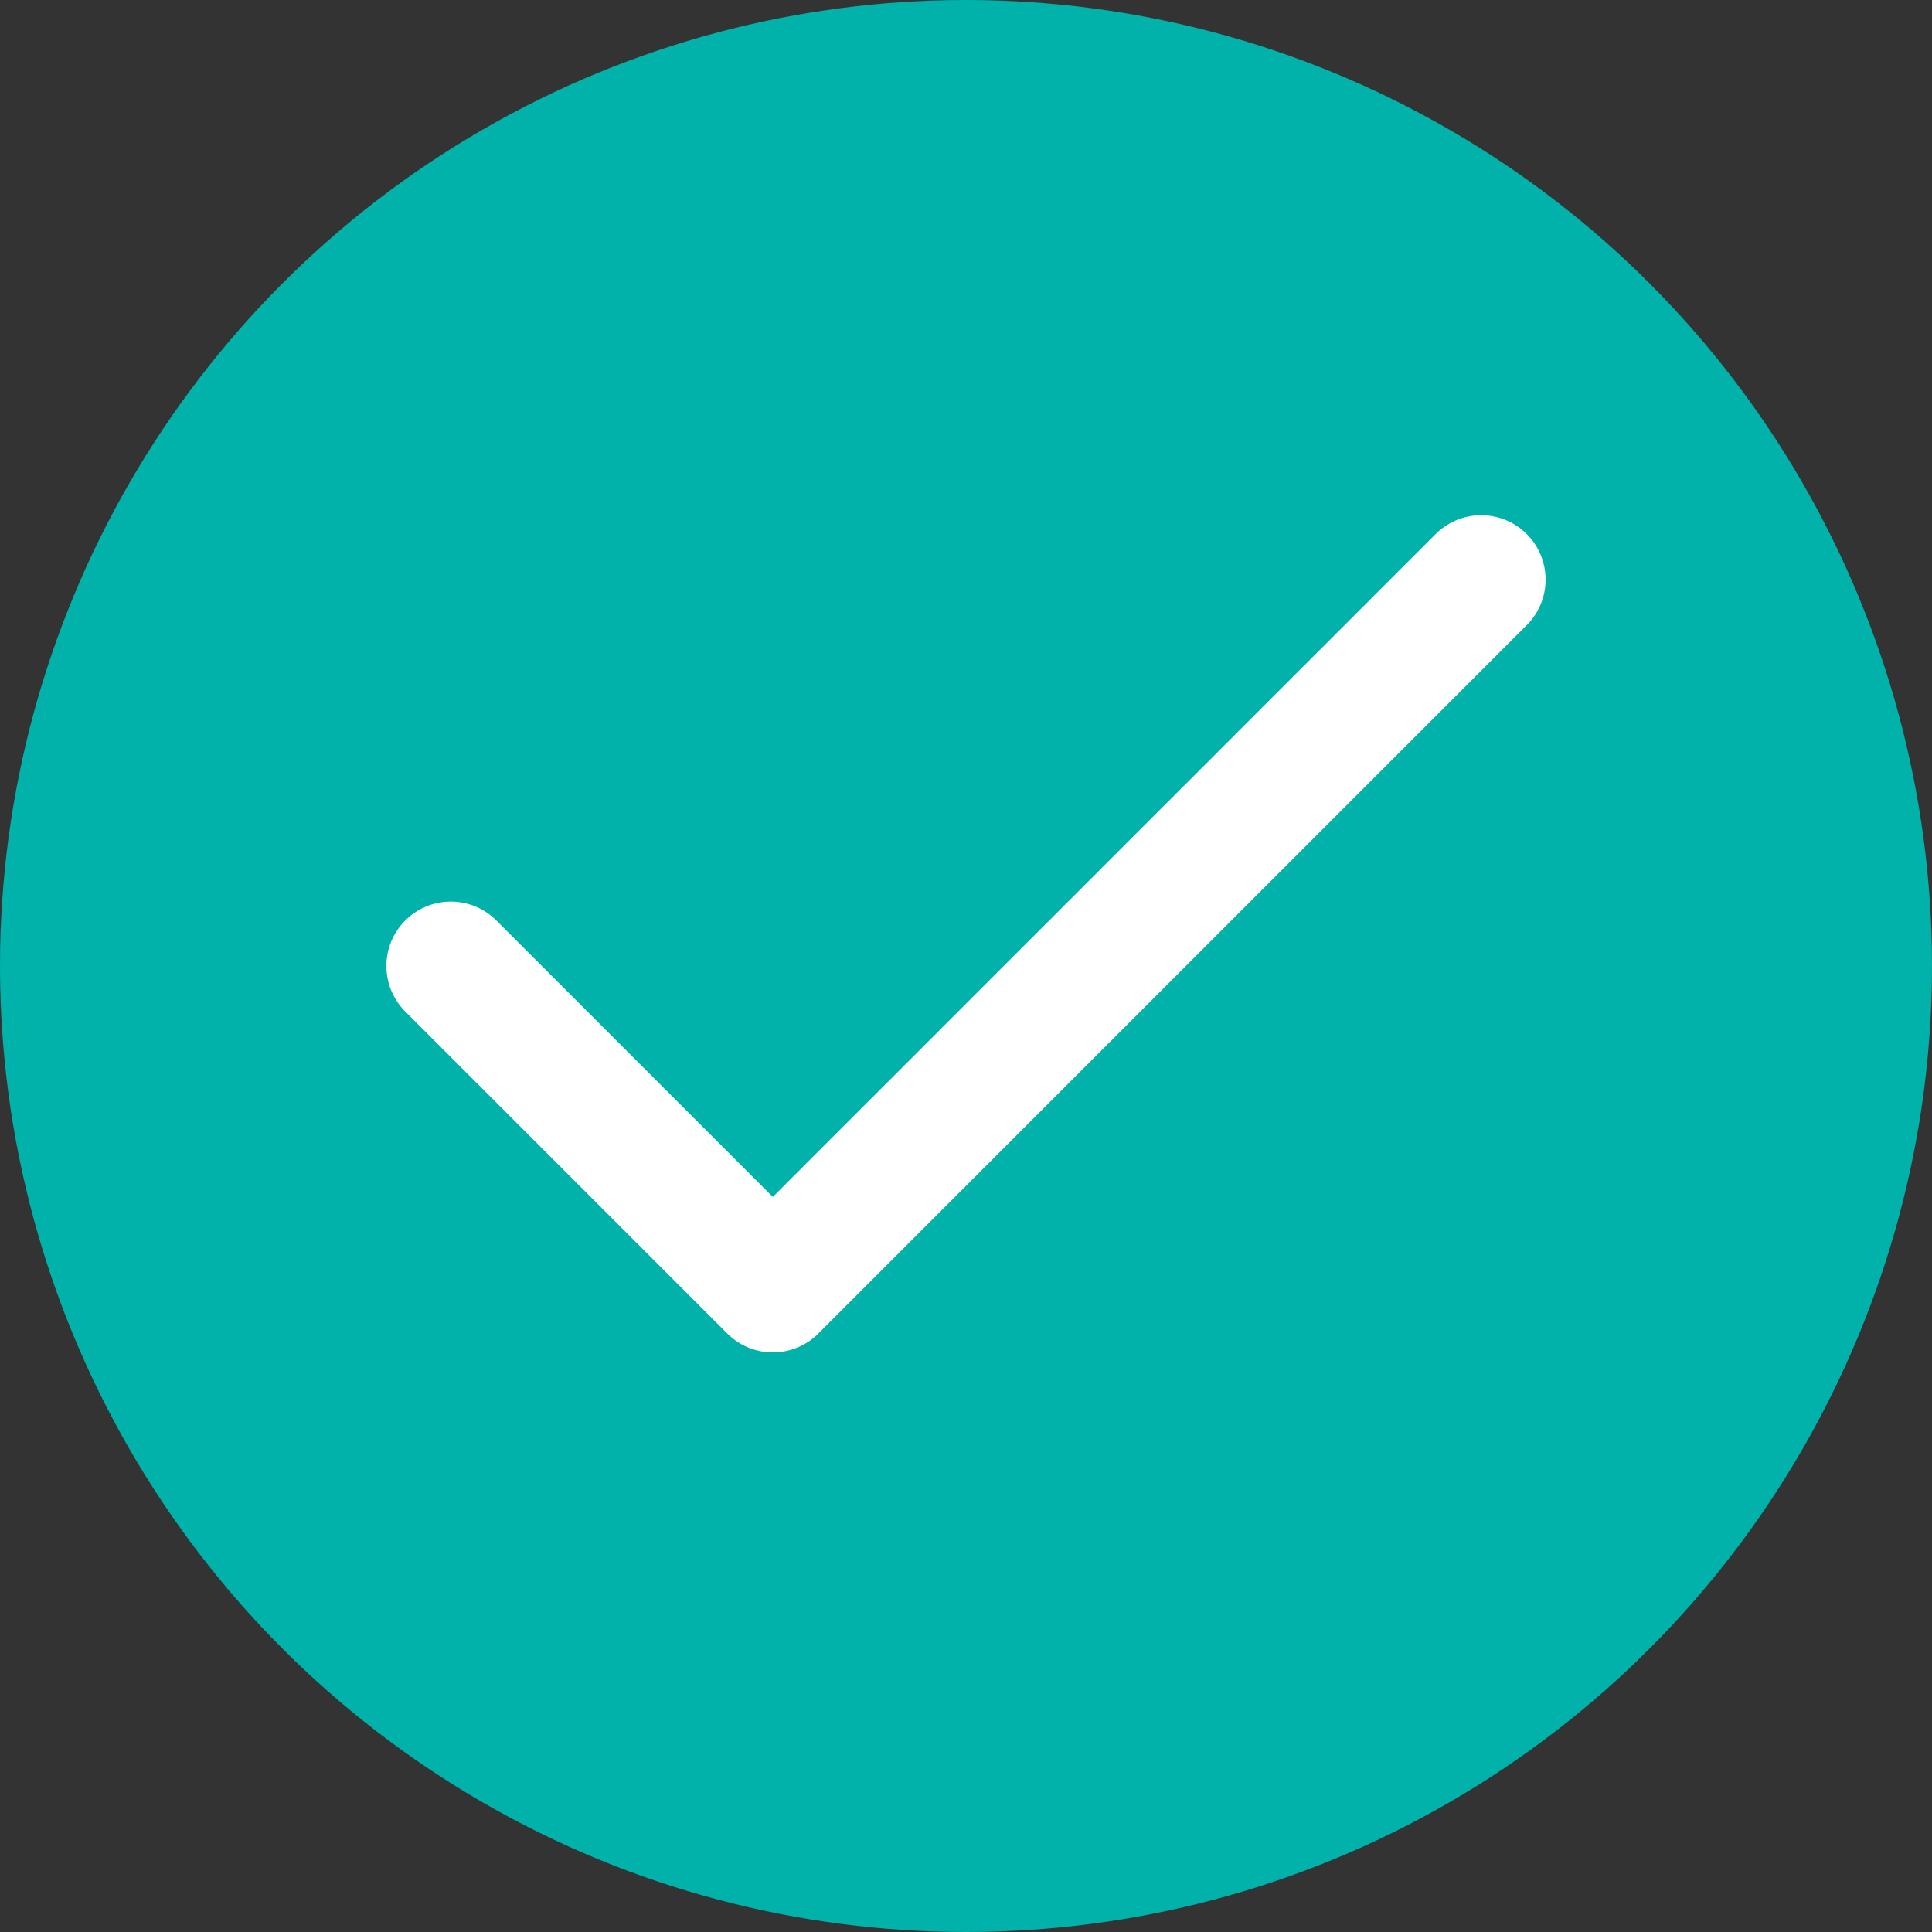
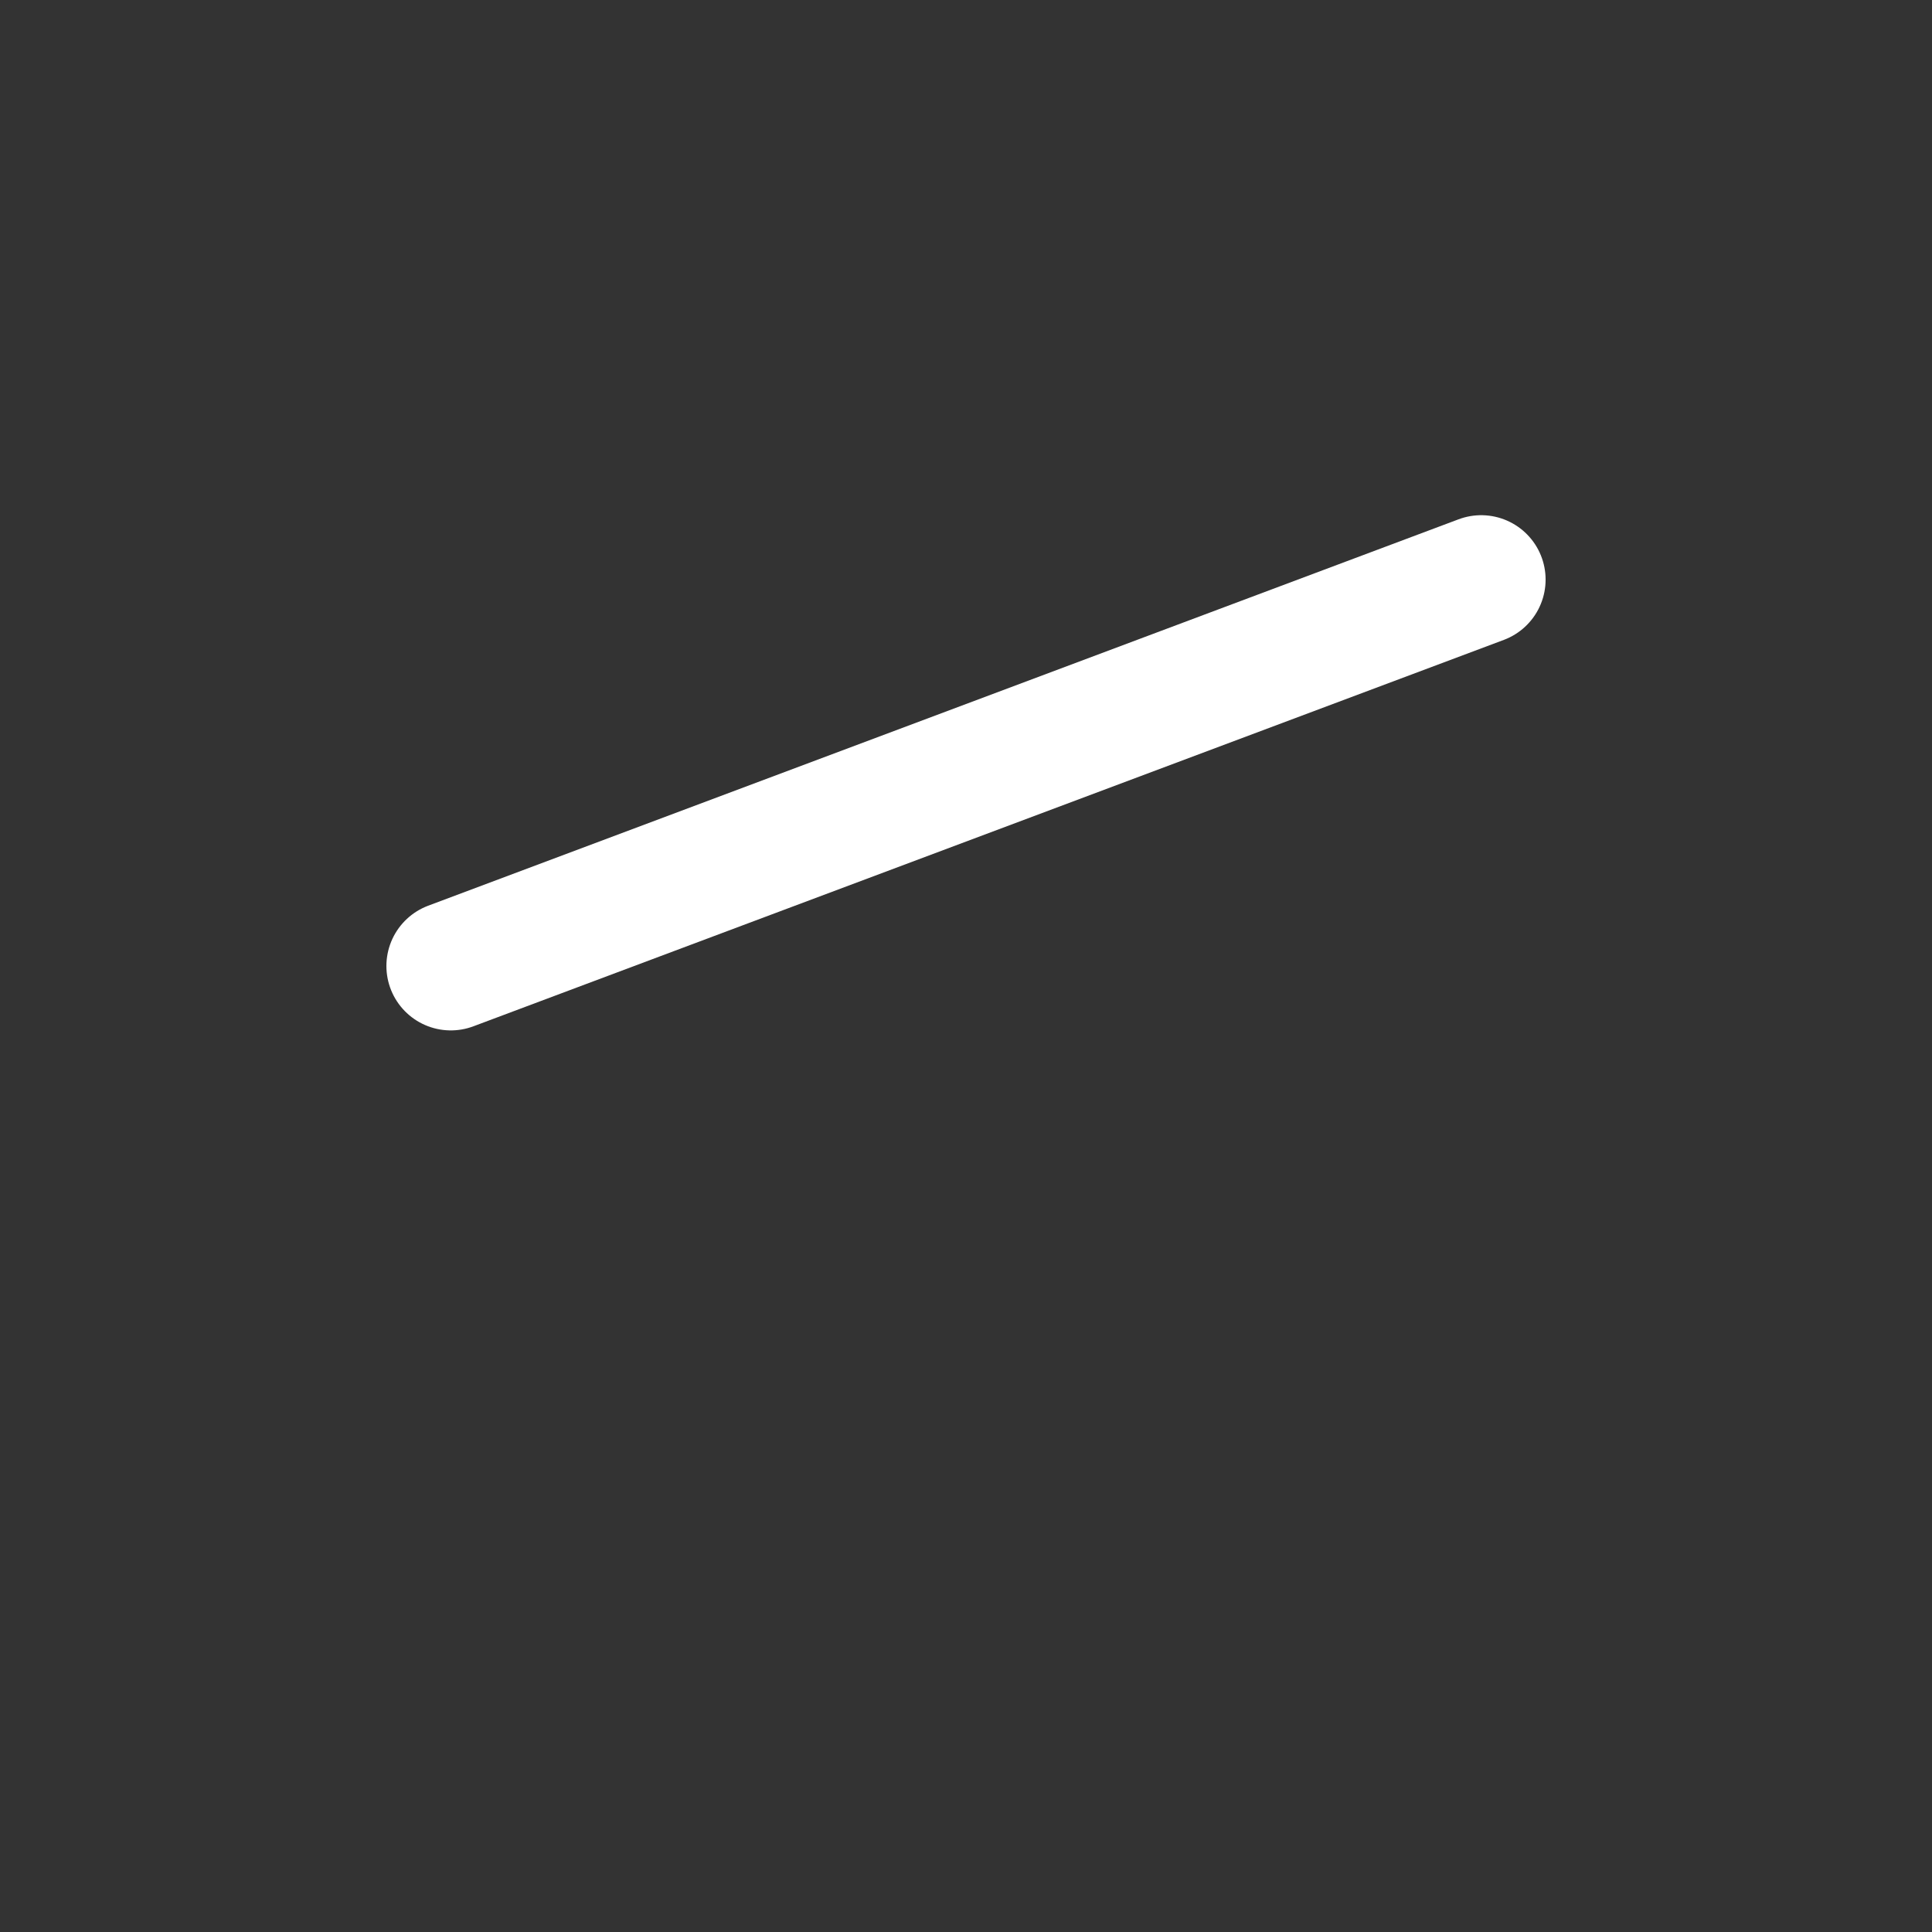
<svg xmlns="http://www.w3.org/2000/svg" width="30" height="30" viewBox="0 0 30 30" fill="none">
  <rect x="0" y="0" width="30" height="30" fill="#333333" stroke="none" />
-   <circle cx="15" cy="15" r="15" fill="#00B2A9" />
-   <path d="M23 9L12 20L7 15" stroke="white" stroke-width="2" stroke-linecap="round" stroke-linejoin="round" />
+   <path d="M23 9L7 15" stroke="white" stroke-width="2" stroke-linecap="round" stroke-linejoin="round" />
</svg>